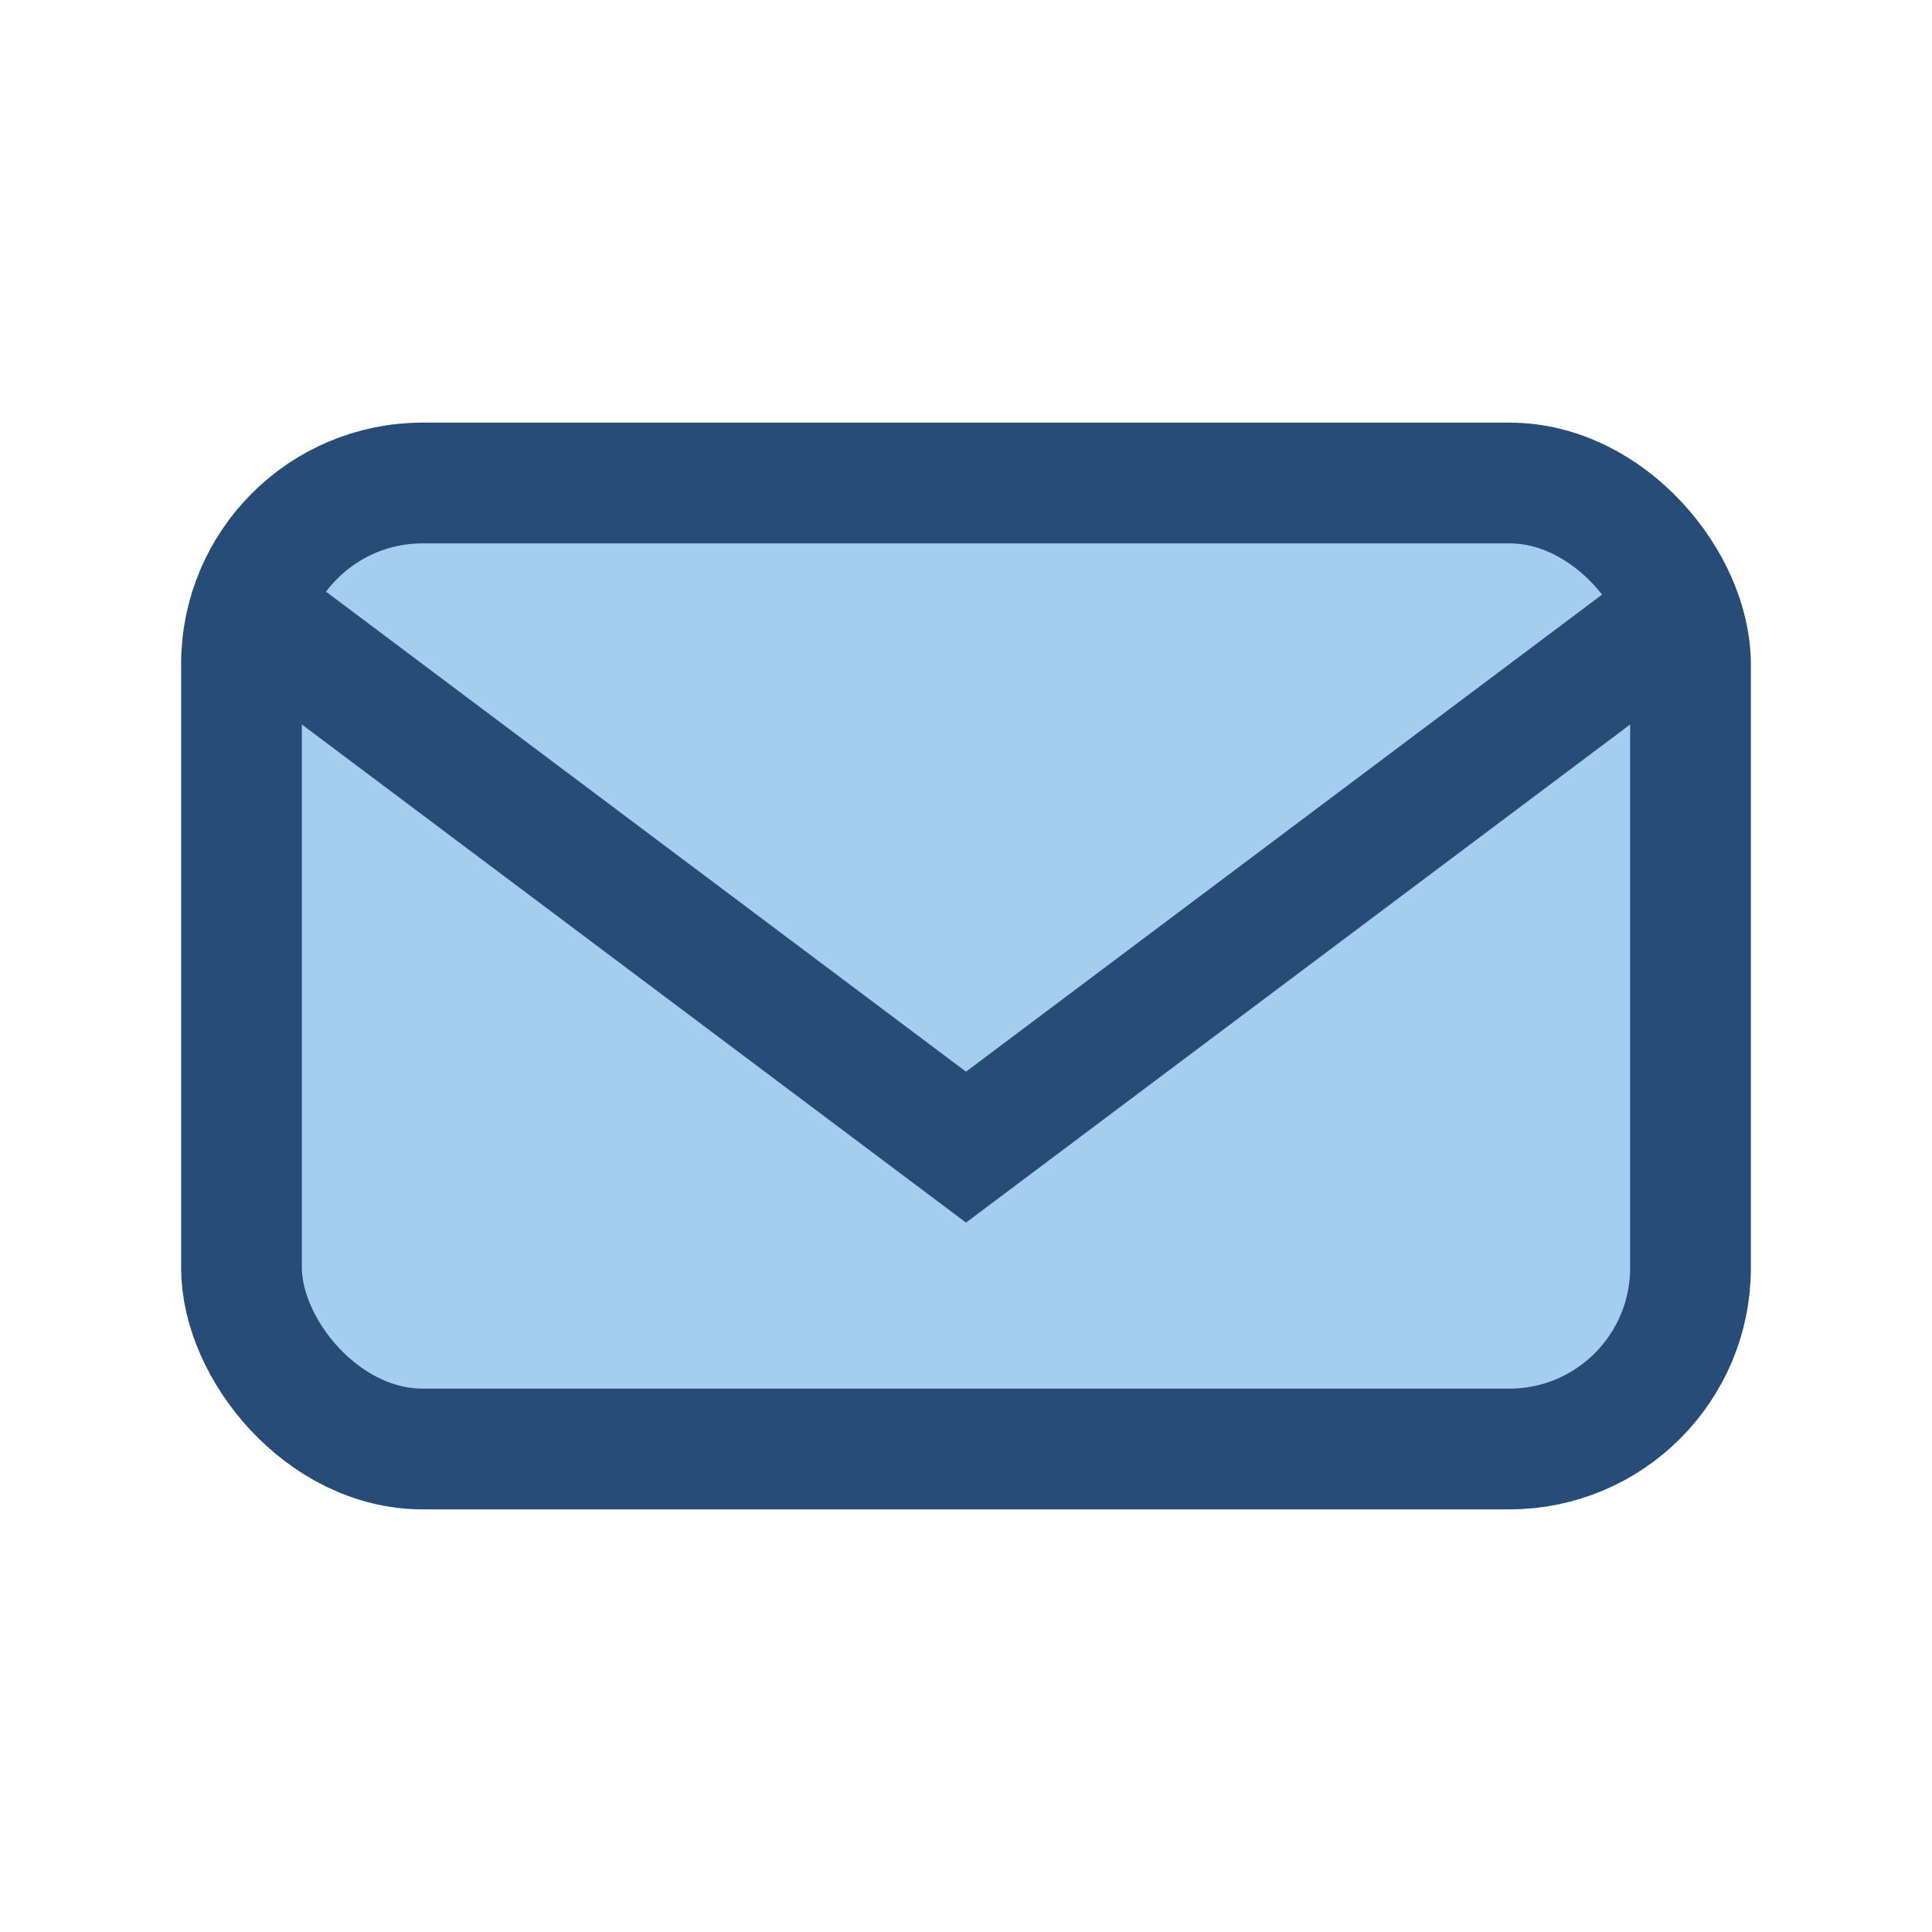
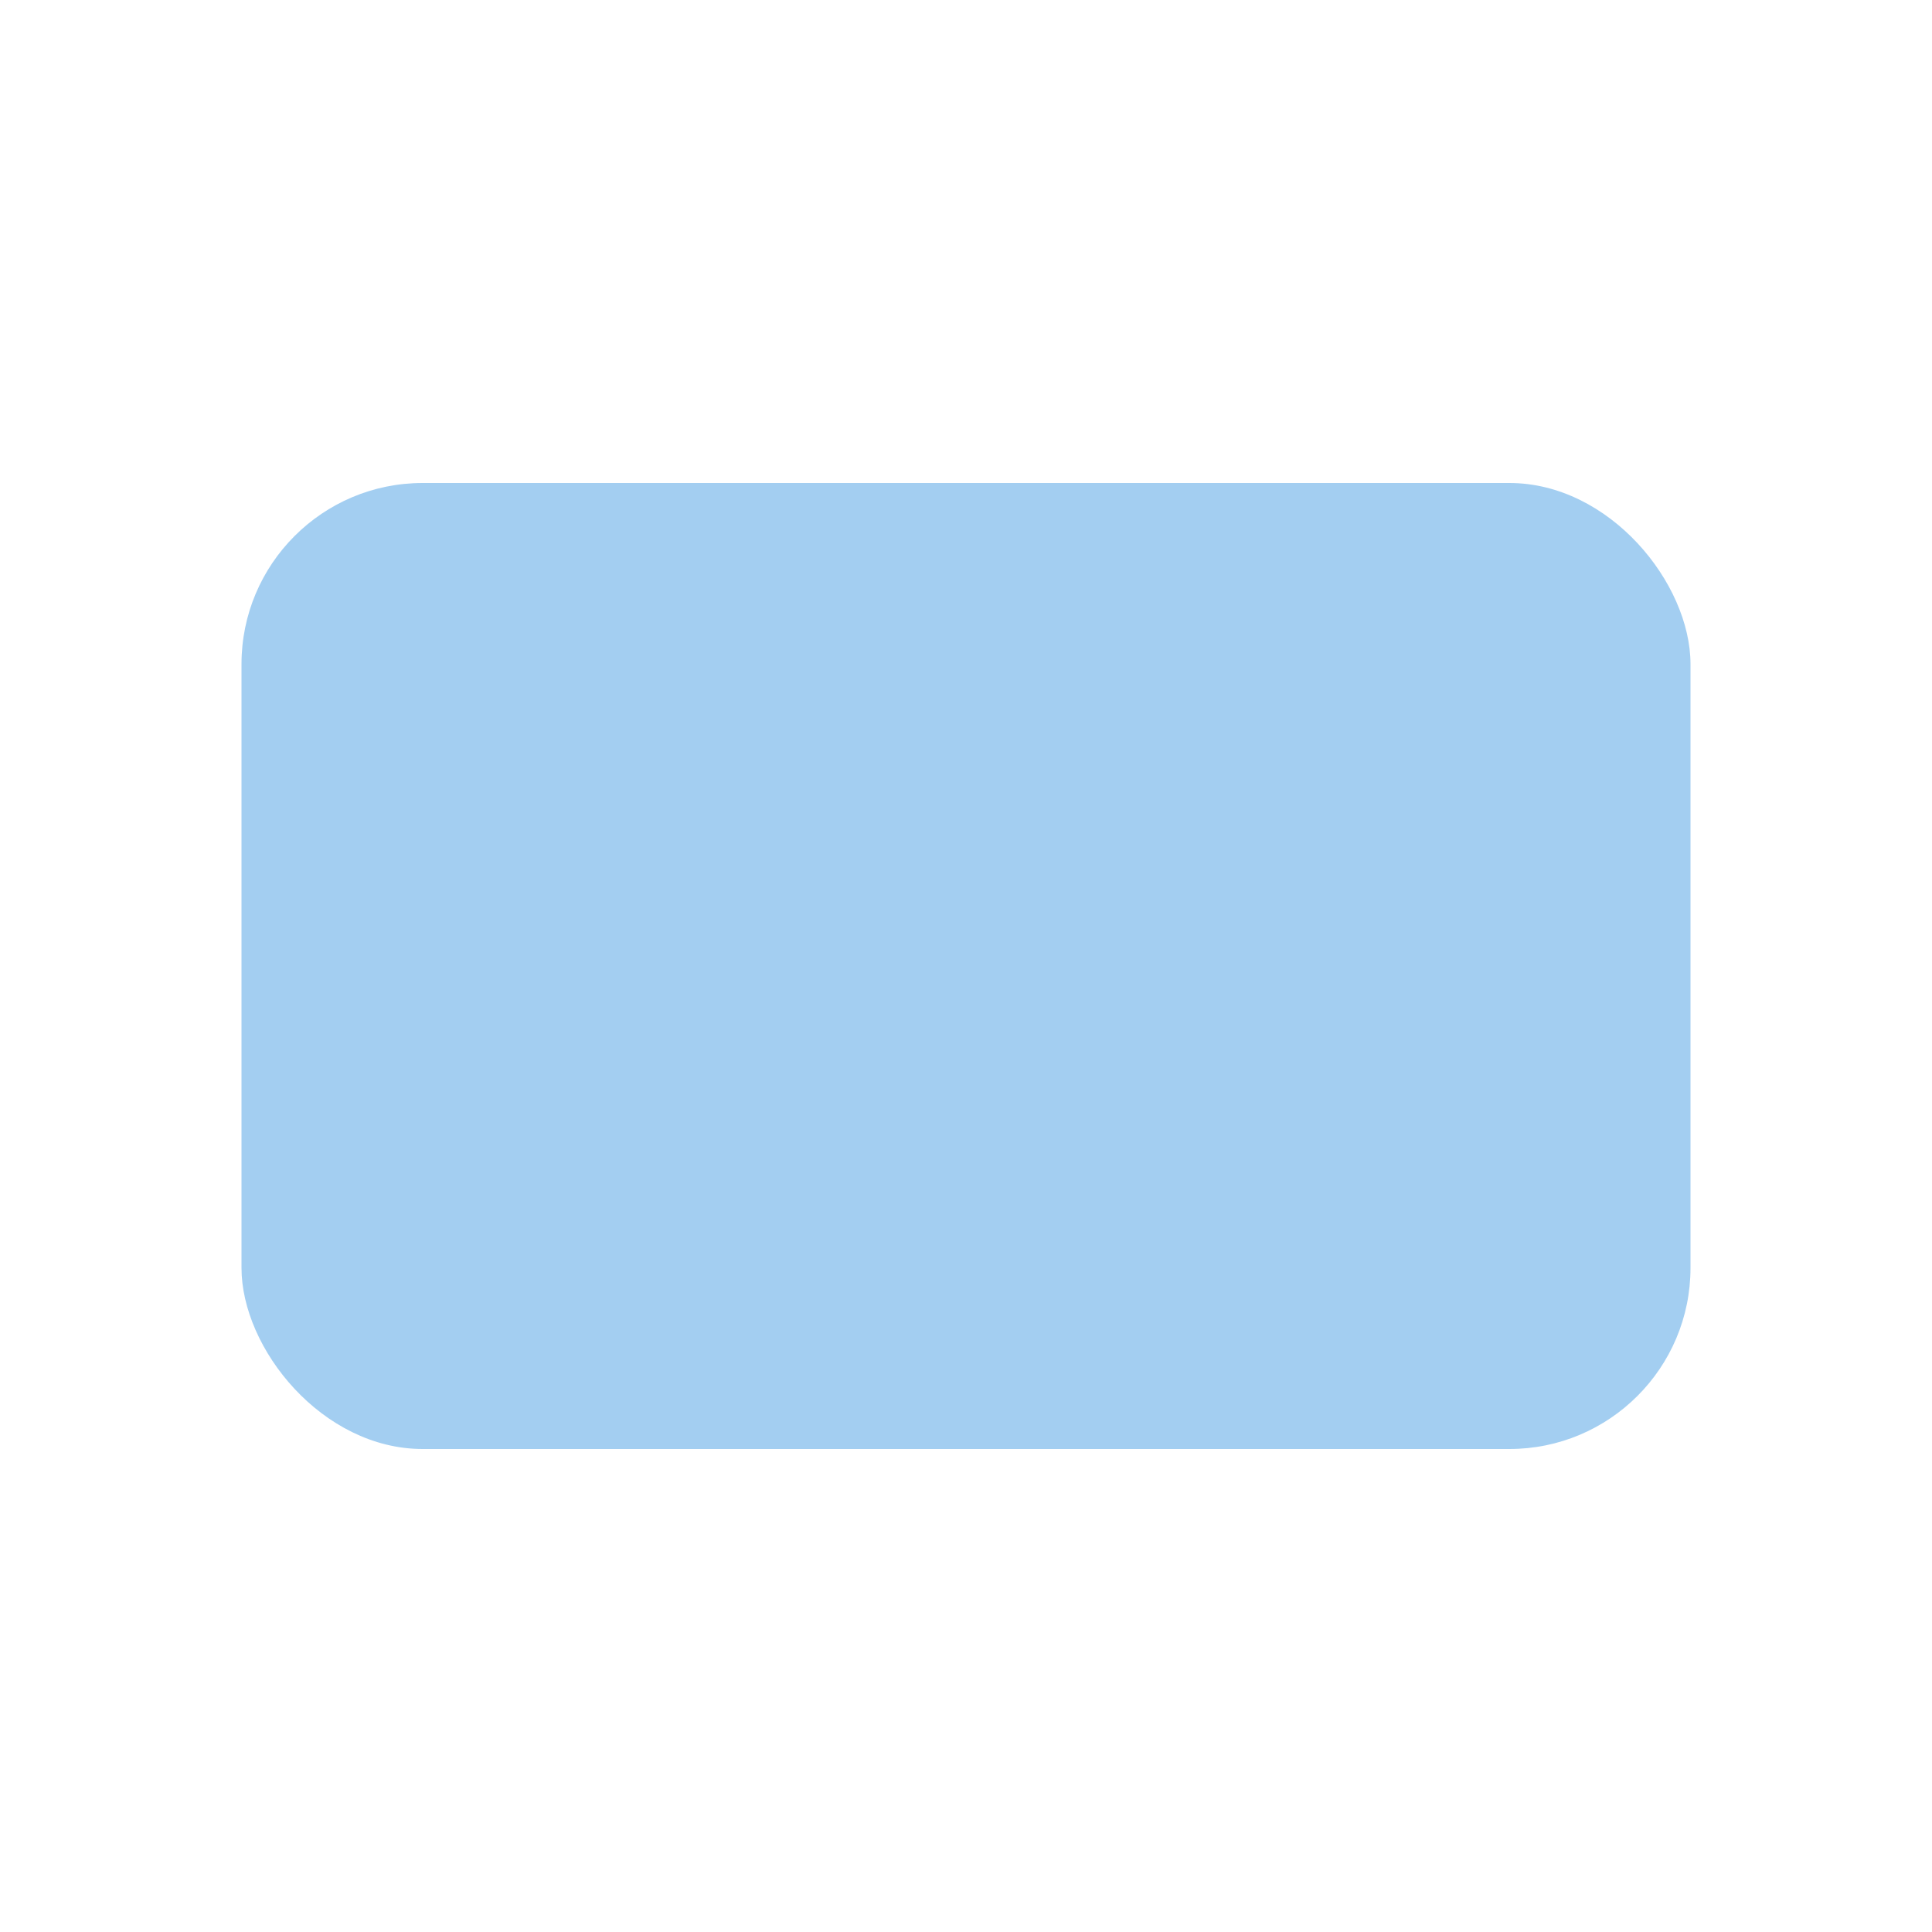
<svg xmlns="http://www.w3.org/2000/svg" width="32" height="32" viewBox="0 0 32 32">
  <rect x="4" y="8" width="24" height="16" rx="3" fill="#A3CEF1" />
-   <path d="M4 10l12 9 12-9" stroke="#274C77" stroke-width="2" fill="none" />
-   <rect x="4" y="8" width="24" height="16" rx="3" fill="none" stroke="#274C77" stroke-width="2" />
</svg>